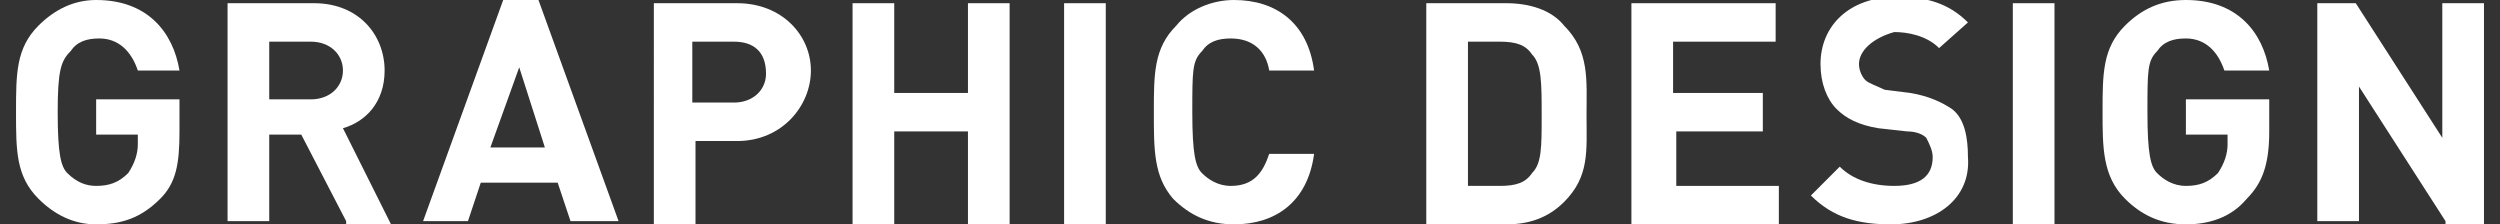
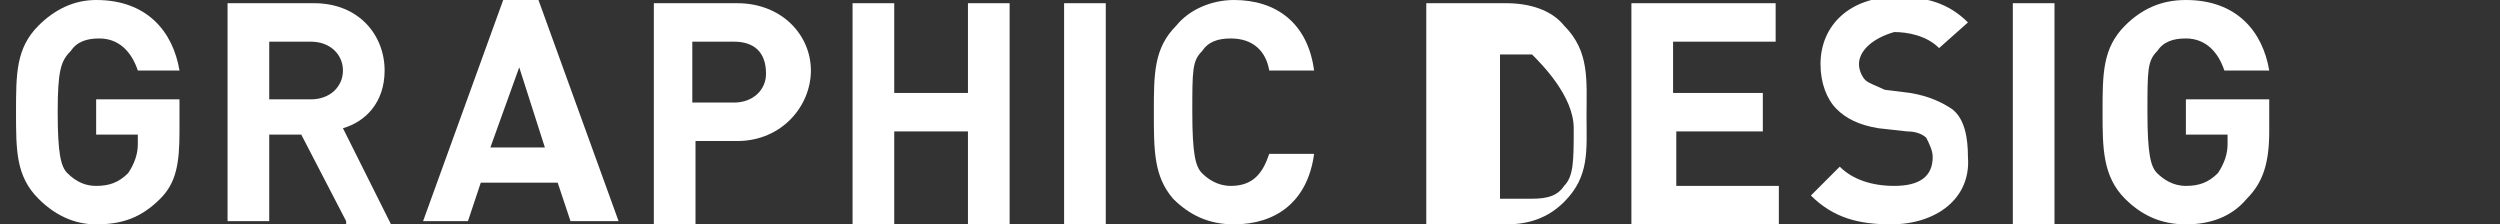
<svg xmlns="http://www.w3.org/2000/svg" version="1.1" id="レイヤー_1" x="0px" y="0px" viewBox="0 0 78 7" style="enable-background:new 0 0 78 7;" xml:space="preserve">
  <rect x="0" y="0" width="78" height="7" fill="#333333" stroke="none" />
  <style type="text/css">
	.st0{fill:#FFFFFF;}
</style>
  <g>
    <path class="st0" d="M5,6.2C4.4,6.8,3.8,7,3,7C2.3,7,1.7,6.7,1.2,6.2C0.5,5.5,0.5,4.7,0.5,3.5c0-1.2,0-2,0.7-2.7C1.7,0.3,2.3,0,3,0   c1.6,0,2.4,1,2.6,2.2H4.3c-0.2-0.6-0.6-1-1.2-1c-0.4,0-0.7,0.1-0.9,0.4C1.9,1.9,1.8,2.2,1.8,3.5c0,1.3,0.1,1.7,0.3,1.9   C2.4,5.7,2.7,5.8,3,5.8c0.4,0,0.7-0.1,1-0.4c0.2-0.3,0.3-0.6,0.3-0.9V4.2H3V3.1h2.6v1C5.6,5.1,5.5,5.7,5,6.2z" />
    <path class="st0" d="M10.8,6.9L9.4,4.2h-1v2.7H7.1V0.1h2.7c1.4,0,2.2,1,2.2,2.1c0,1-0.6,1.6-1.3,1.8l1.5,3H10.8z M9.7,1.3H8.4v1.8   h1.3c0.6,0,1-0.4,1-0.9S10.3,1.3,9.7,1.3z" />
    <path class="st0" d="M17.8,6.9l-0.4-1.2H15l-0.4,1.2h-1.4l2.5-6.9h1.1l2.5,6.9H17.8z M16.2,2.1l-0.9,2.5h1.7L16.2,2.1z" />
    <path class="st0" d="M23,4.4h-1.3v2.6h-1.3V0.1H23c1.4,0,2.3,1,2.3,2.1S24.4,4.4,23,4.4z M22.9,1.3h-1.3v1.9h1.3c0.6,0,1-0.4,1-0.9   C23.9,1.6,23.5,1.3,22.9,1.3z" />
    <path class="st0" d="M30.2,6.9V4.1h-2.3v2.9h-1.3V0.1h1.3v2.8h2.3V0.1h1.3v6.9H30.2z" />
    <path class="st0" d="M33.2,6.9V0.1h1.3v6.9H33.2z" />
    <path class="st0" d="M38.5,7c-0.8,0-1.4-0.3-1.9-0.8C36,5.5,36,4.7,36,3.5c0-1.2,0-2,0.7-2.7C37.1,0.3,37.8,0,38.5,0   c1.3,0,2.3,0.7,2.5,2.2h-1.4c-0.1-0.6-0.5-1-1.2-1c-0.4,0-0.7,0.1-0.9,0.4c-0.3,0.3-0.3,0.6-0.3,1.9c0,1.3,0.1,1.7,0.3,1.9   c0.2,0.2,0.5,0.4,0.9,0.4c0.7,0,1-0.4,1.2-1h1.4C40.8,6.3,39.8,7,38.5,7z" />
-     <path class="st0" d="M48.8,6.3c-0.5,0.5-1.1,0.7-1.8,0.7h-2.5V0.1H47c0.7,0,1.4,0.2,1.8,0.7c0.8,0.8,0.7,1.7,0.7,2.8   S49.6,5.5,48.8,6.3z M47.8,1.7c-0.2-0.3-0.5-0.4-1-0.4h-1v4.5h1c0.5,0,0.8-0.1,1-0.4c0.3-0.3,0.3-0.8,0.3-1.8S48.1,2,47.8,1.7z" />
+     <path class="st0" d="M48.8,6.3c-0.5,0.5-1.1,0.7-1.8,0.7h-2.5V0.1H47c0.7,0,1.4,0.2,1.8,0.7c0.8,0.8,0.7,1.7,0.7,2.8   S49.6,5.5,48.8,6.3z M47.8,1.7h-1v4.5h1c0.5,0,0.8-0.1,1-0.4c0.3-0.3,0.3-0.8,0.3-1.8S48.1,2,47.8,1.7z" />
    <path class="st0" d="M50.9,6.9V0.1h4.5v1.2h-3.2v1.6H55v1.2h-2.7v1.7h3.2v1.2H50.9z" />
    <path class="st0" d="M59,7c-1,0-1.8-0.2-2.5-0.9l0.9-0.9c0.4,0.4,1,0.6,1.7,0.6c0.8,0,1.2-0.3,1.2-0.9c0-0.2-0.1-0.4-0.2-0.6   c-0.1-0.1-0.3-0.2-0.6-0.2L58.6,4c-0.6-0.1-1-0.3-1.3-0.6c-0.3-0.3-0.5-0.8-0.5-1.4c0-1.2,0.9-2.1,2.4-2.1c0.9,0,1.6,0.2,2.2,0.8   l-0.9,0.8c-0.4-0.4-1-0.5-1.4-0.5C58.4,1.2,58,1.6,58,2c0,0.2,0.1,0.4,0.2,0.5c0.1,0.1,0.4,0.2,0.6,0.3l0.8,0.1   c0.6,0.1,1,0.3,1.3,0.5c0.4,0.3,0.5,0.9,0.5,1.5C61.5,6.2,60.4,7,59,7z" />
    <path class="st0" d="M62.8,6.9V0.1h1.3v6.9H62.8z" />
    <path class="st0" d="M70.1,6.2C69.6,6.8,68.9,7,68.2,7c-0.8,0-1.4-0.3-1.9-0.8c-0.7-0.7-0.7-1.6-0.7-2.7c0-1.2,0-2,0.7-2.7   C66.8,0.3,67.4,0,68.2,0c1.6,0,2.4,1,2.6,2.2h-1.4c-0.2-0.6-0.6-1-1.2-1c-0.4,0-0.7,0.1-0.9,0.4C67,1.9,67,2.2,67,3.5   c0,1.3,0.1,1.7,0.3,1.9c0.2,0.2,0.5,0.4,0.9,0.4c0.4,0,0.7-0.1,1-0.4c0.2-0.3,0.3-0.6,0.3-0.9V4.2h-1.3V3.1h2.6v1   C70.8,5.1,70.6,5.7,70.1,6.2z" />
-     <path class="st0" d="M76.3,6.9l-2.7-4.2v4.2h-1.3V0.1h1.2l2.7,4.2V0.1h1.3v6.9H76.3z" />
  </g>
</svg>